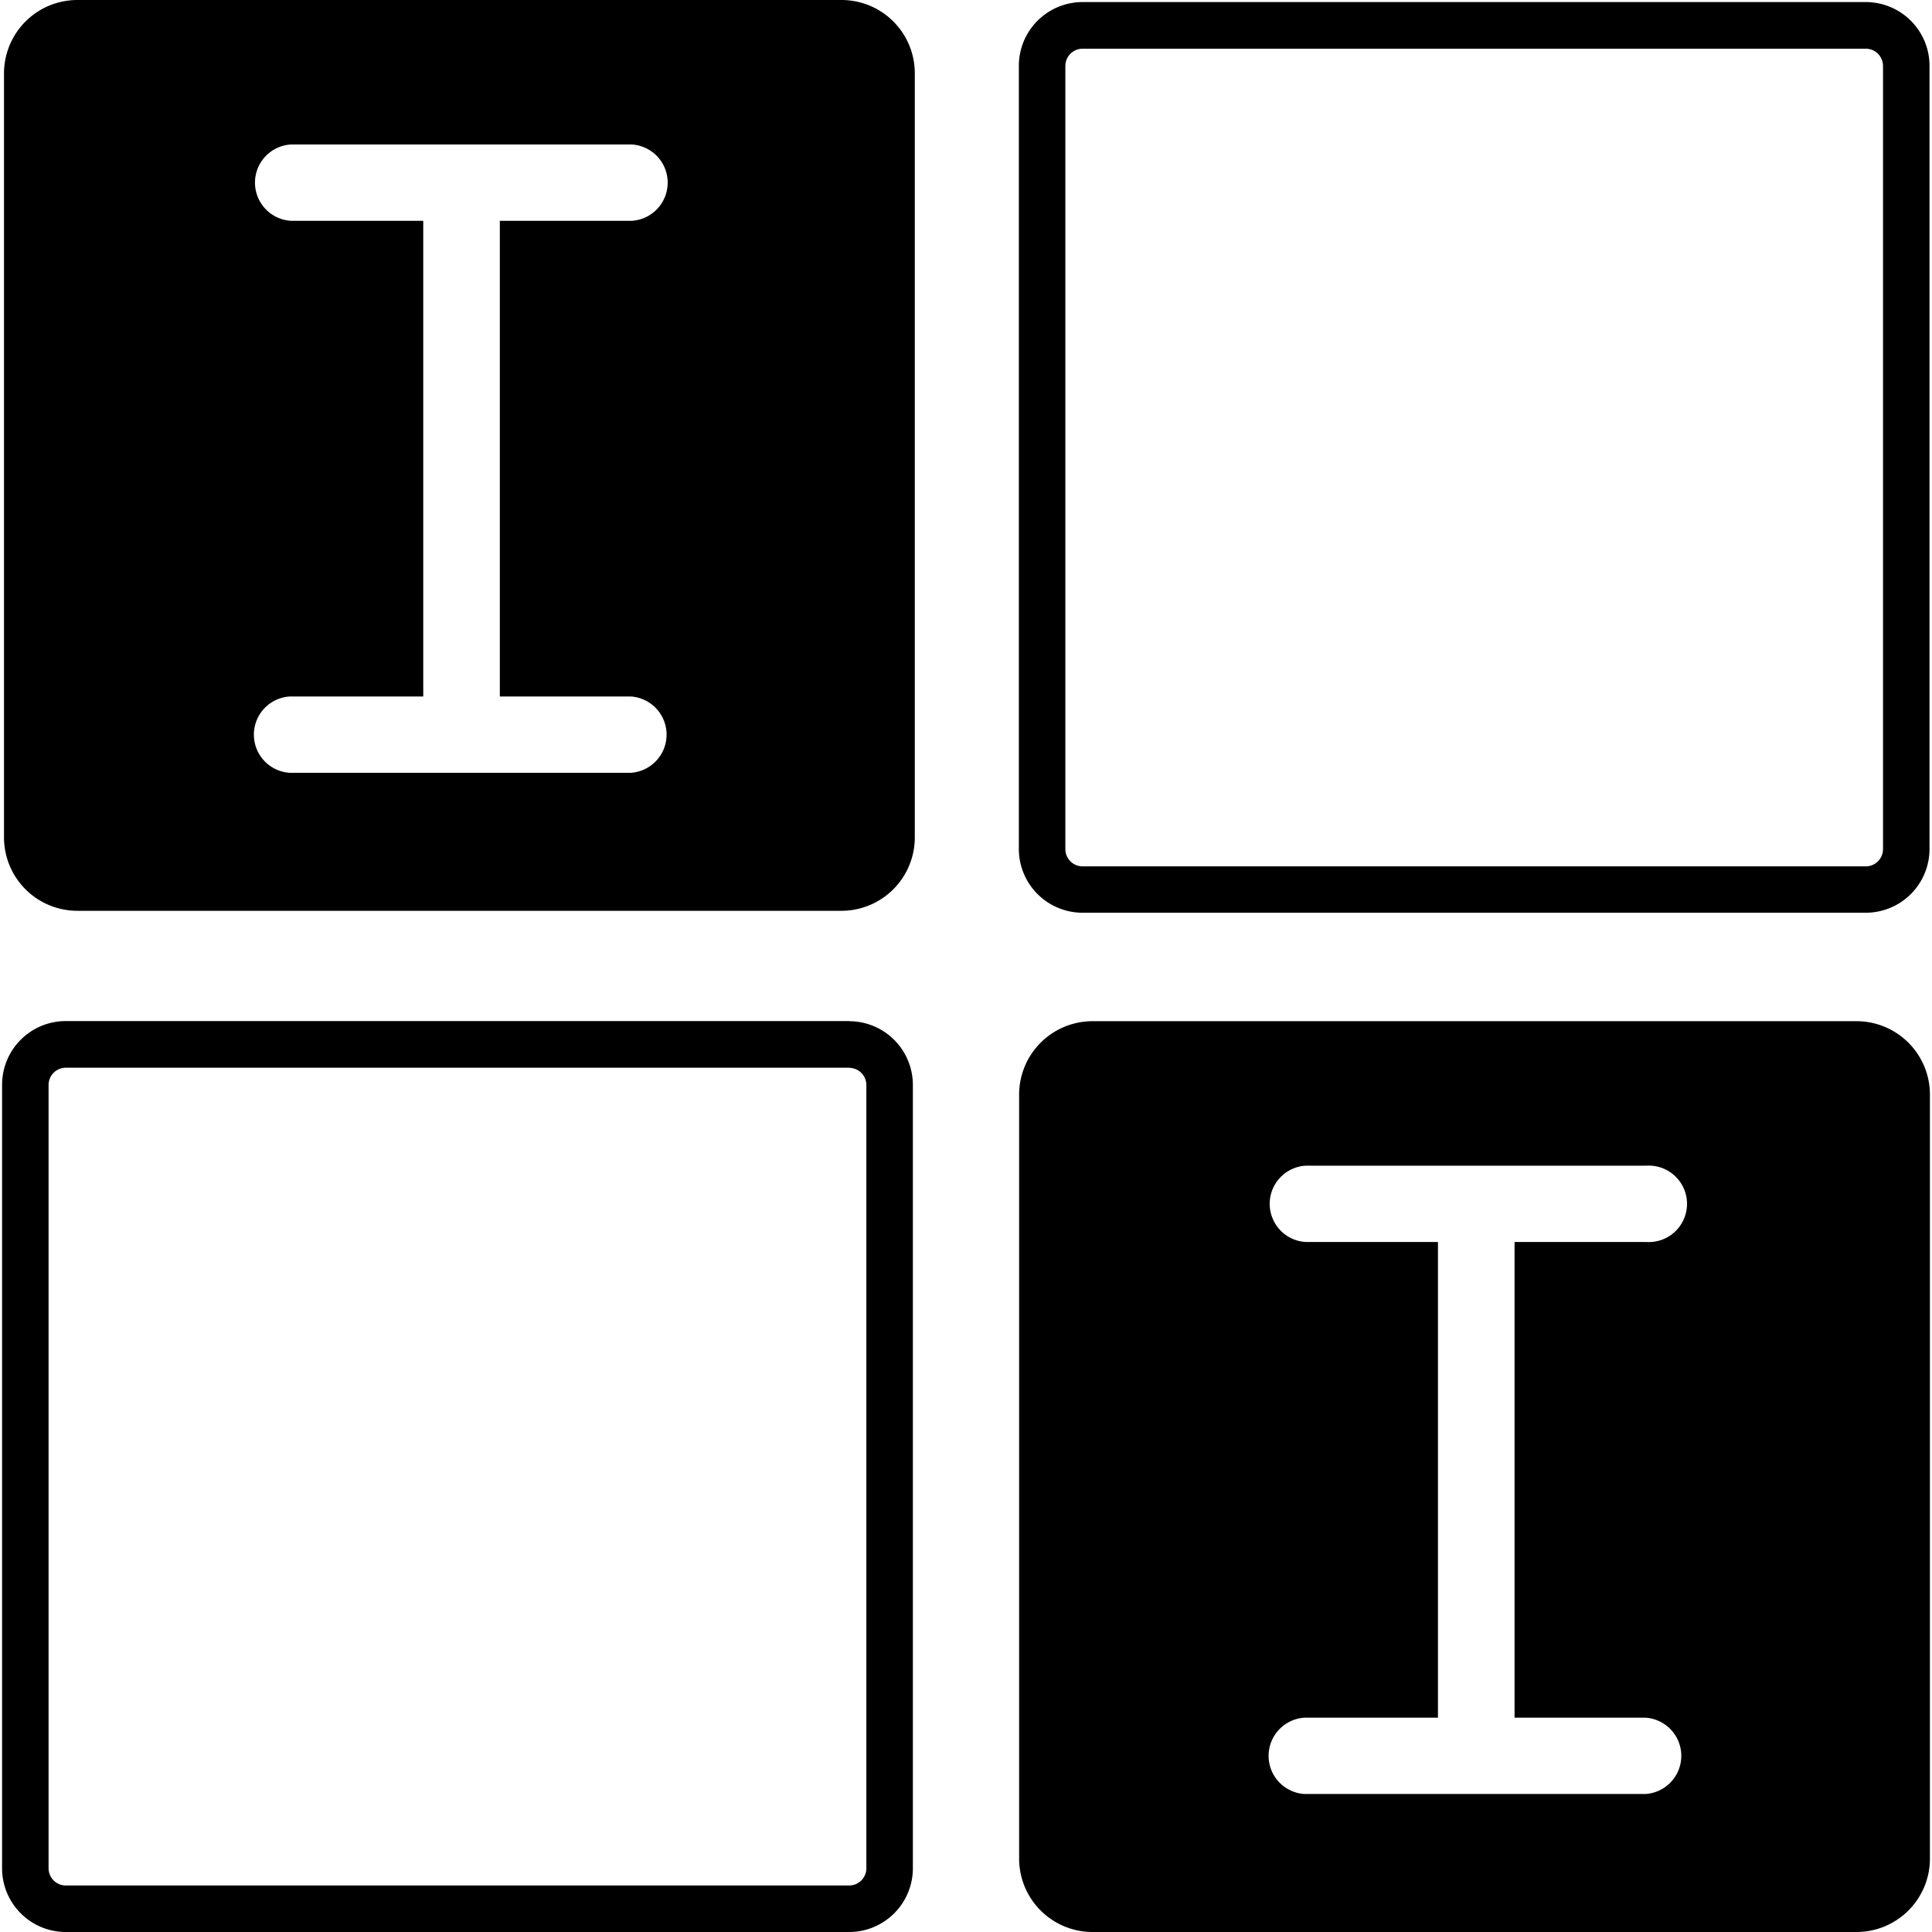
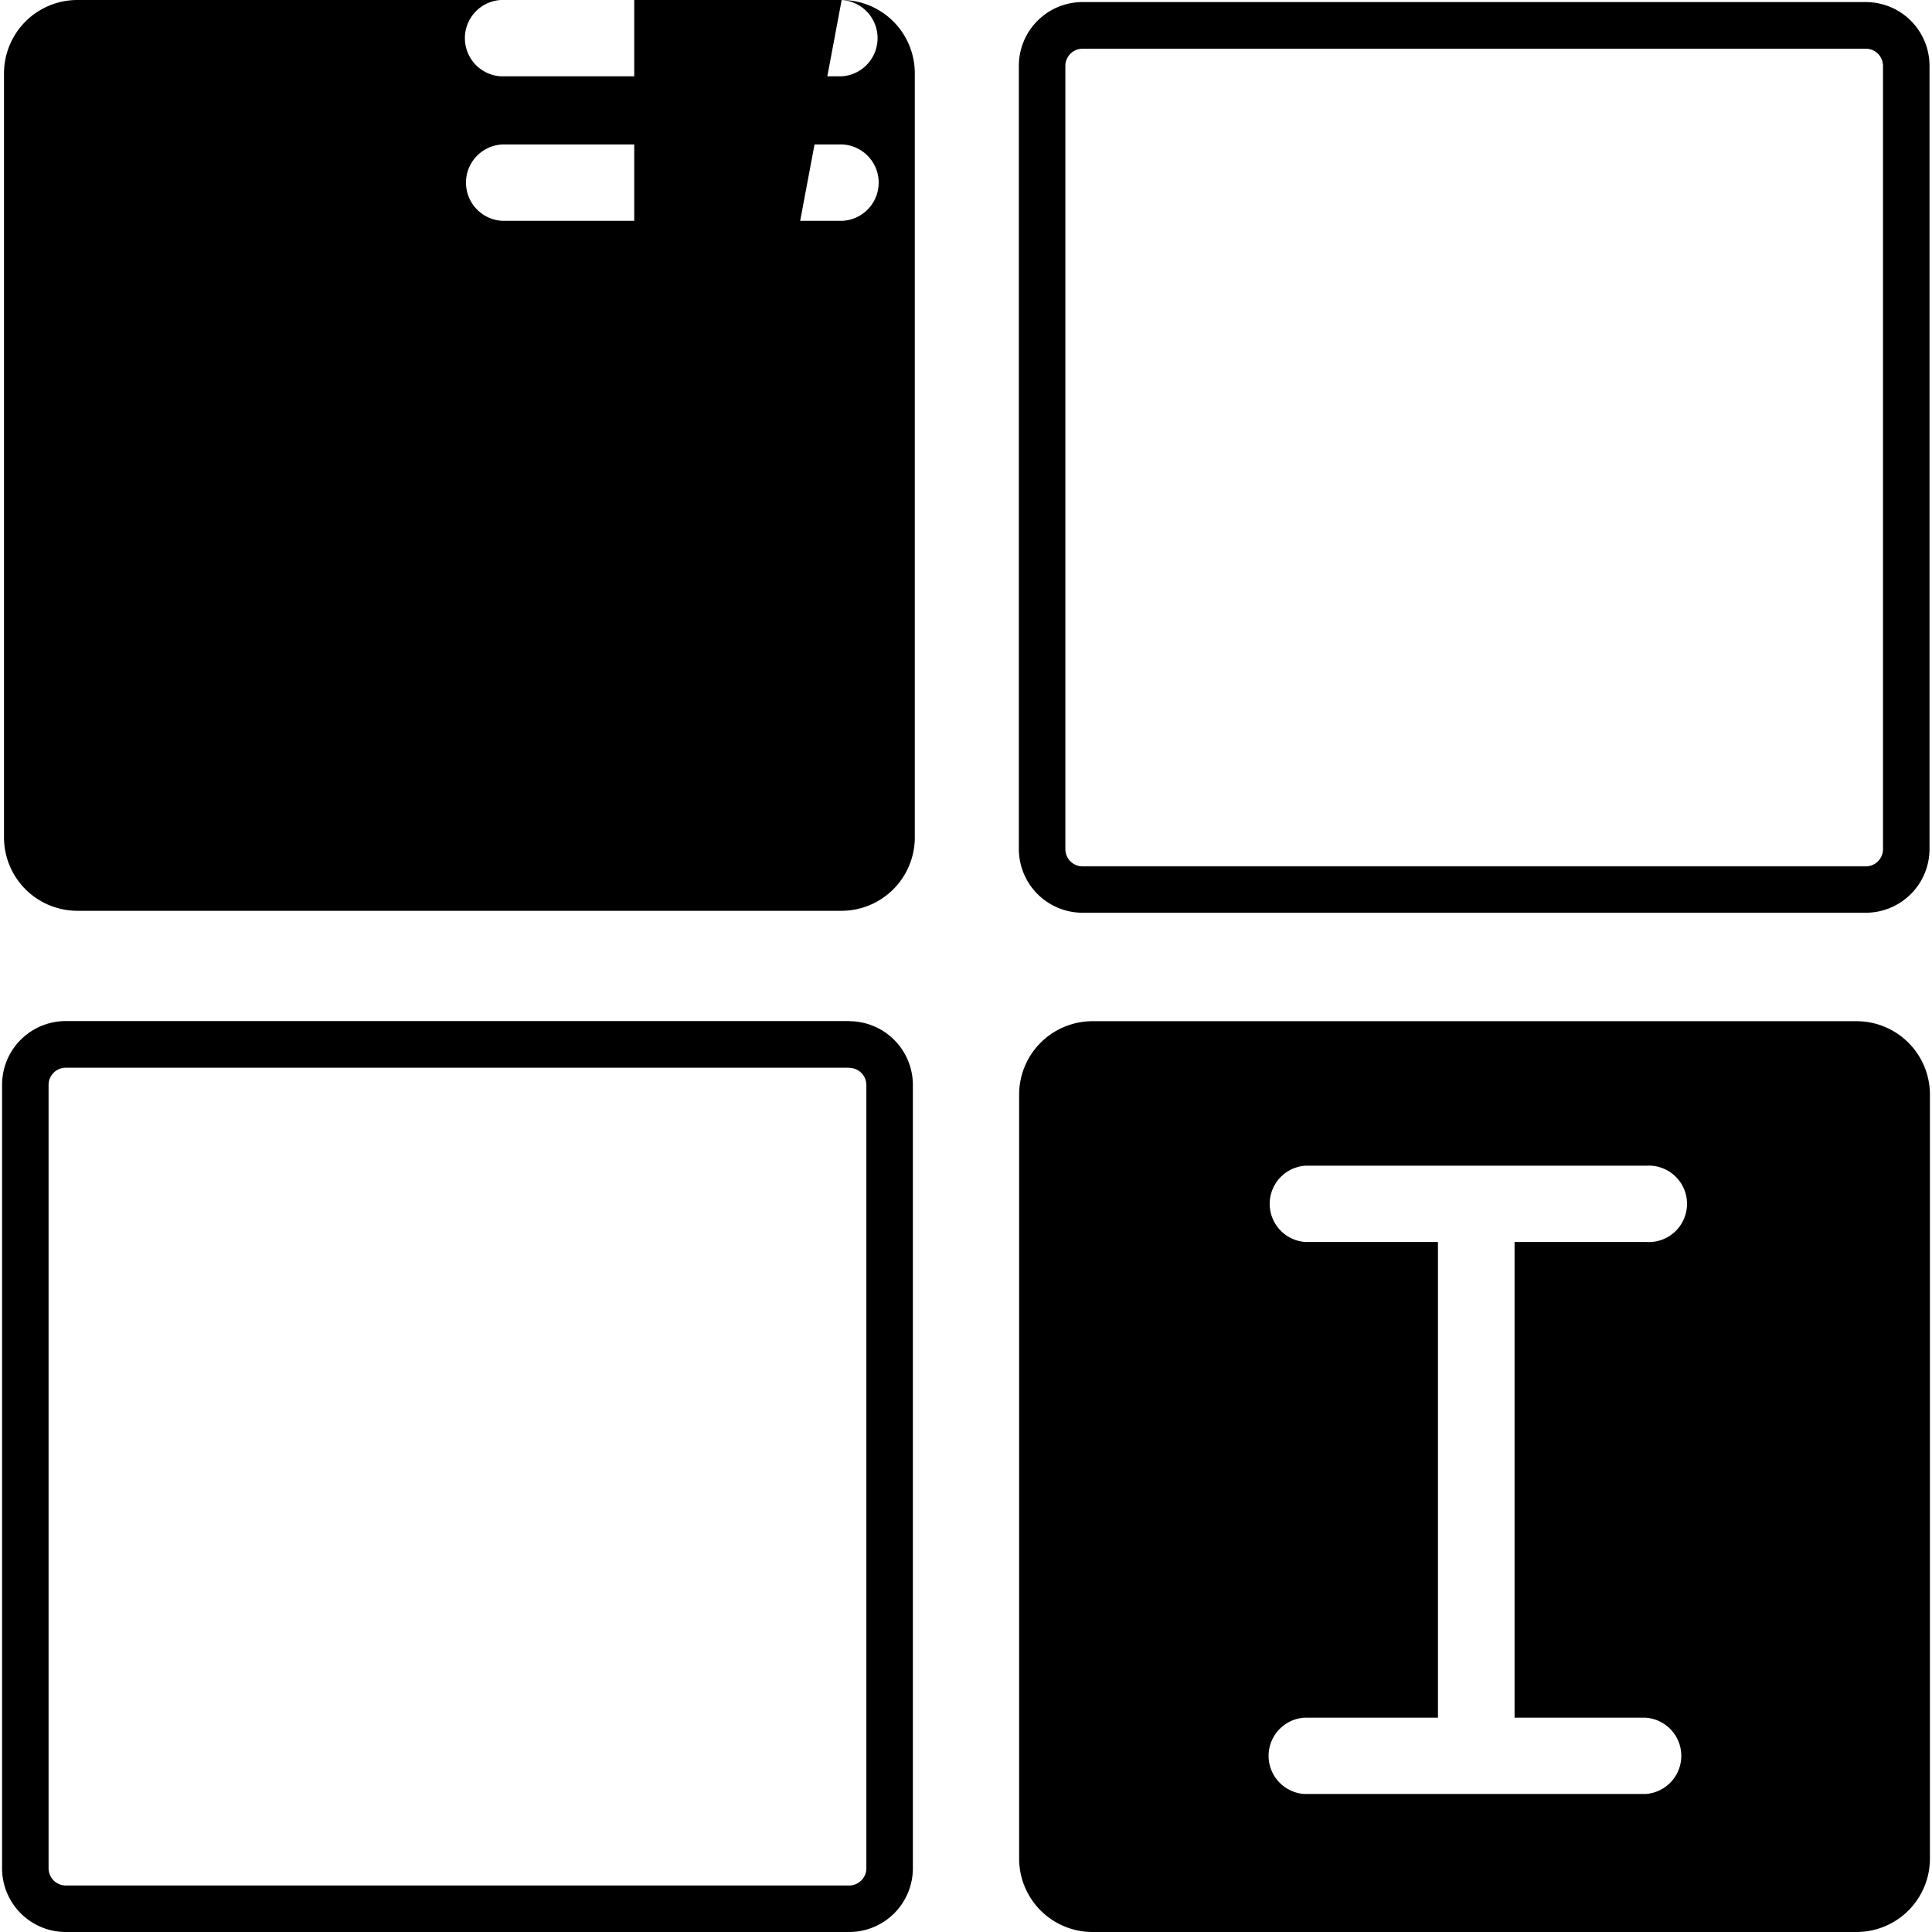
<svg xmlns="http://www.w3.org/2000/svg" t="1632817582267" class="icon" viewBox="0 0 1024 1024" version="1.1" p-id="4757" width="200" height="200">
  <defs>
    <style type="text/css" />
  </defs>
-   <path d="M983.918 541.257H578.926a38.912 38.912 0 0 0-38.766 38.766v405.211a38.912 38.912 0 0 0 38.766 38.766h405.211a38.912 38.912 0 0 0 38.766-38.766V580.023a38.912 38.912 0 0 0-38.985-38.766z m-111.835 369.152a20.261 20.261 0 0 1 0 40.448h-180.663a20.261 20.261 0 0 1 0-40.448h70.729V658.286h-70.144a20.261 20.261 0 0 1 0-40.448h180.663a20.261 20.261 0 1 1 0 40.448h-69.925v252.123h69.413zM446.098 0H40.887a38.912 38.912 0 0 0-38.766 38.766v405.211a38.912 38.912 0 0 0 38.766 38.766h405.211a38.912 38.912 0 0 0 38.766-38.766V38.766a38.839 38.839 0 0 0-38.766-38.766zM334.263 369.152a20.261 20.261 0 0 1 0 40.448h-180.663a20.261 20.261 0 0 1 0-40.448h70.729V117.029h-70.144a20.261 20.261 0 0 1 0-40.448h180.663a20.261 20.261 0 0 1 0 40.448h-69.925v252.123z m0 0L989.038 25.819a9.143 9.143 0 0 1 8.997 8.997v415.378a9.143 9.143 0 0 1-8.997 8.997H573.659a9.143 9.143 0 0 1-8.997-8.997V34.816a9.143 9.143 0 0 1 8.997-8.997h415.378m0-24.722H573.659a33.792 33.792 0 0 0-33.646 33.646v415.378a33.792 33.792 0 0 0 33.646 33.646h415.378a33.792 33.792 0 0 0 33.646-33.646V34.816a33.792 33.792 0 0 0-33.646-33.719zM450.194 565.979a9.143 9.143 0 0 1 8.997 8.997v415.378a9.143 9.143 0 0 1-8.997 8.997H34.743a9.143 9.143 0 0 1-8.997-8.997V574.903a9.143 9.143 0 0 1 8.997-8.997h415.451m0-24.722H34.743a33.792 33.792 0 0 0-33.646 33.646v415.525a33.792 33.792 0 0 0 33.646 33.646h415.451a33.792 33.792 0 0 0 33.646-33.646V574.903a33.792 33.792 0 0 0-33.646-33.646z" p-id="4758" />
+   <path d="M983.918 541.257H578.926a38.912 38.912 0 0 0-38.766 38.766v405.211a38.912 38.912 0 0 0 38.766 38.766h405.211a38.912 38.912 0 0 0 38.766-38.766V580.023a38.912 38.912 0 0 0-38.985-38.766z m-111.835 369.152a20.261 20.261 0 0 1 0 40.448h-180.663a20.261 20.261 0 0 1 0-40.448h70.729V658.286h-70.144a20.261 20.261 0 0 1 0-40.448h180.663a20.261 20.261 0 1 1 0 40.448h-69.925v252.123h69.413zM446.098 0H40.887a38.912 38.912 0 0 0-38.766 38.766v405.211a38.912 38.912 0 0 0 38.766 38.766h405.211a38.912 38.912 0 0 0 38.766-38.766V38.766a38.839 38.839 0 0 0-38.766-38.766za20.261 20.261 0 0 1 0 40.448h-180.663a20.261 20.261 0 0 1 0-40.448h70.729V117.029h-70.144a20.261 20.261 0 0 1 0-40.448h180.663a20.261 20.261 0 0 1 0 40.448h-69.925v252.123z m0 0L989.038 25.819a9.143 9.143 0 0 1 8.997 8.997v415.378a9.143 9.143 0 0 1-8.997 8.997H573.659a9.143 9.143 0 0 1-8.997-8.997V34.816a9.143 9.143 0 0 1 8.997-8.997h415.378m0-24.722H573.659a33.792 33.792 0 0 0-33.646 33.646v415.378a33.792 33.792 0 0 0 33.646 33.646h415.378a33.792 33.792 0 0 0 33.646-33.646V34.816a33.792 33.792 0 0 0-33.646-33.719zM450.194 565.979a9.143 9.143 0 0 1 8.997 8.997v415.378a9.143 9.143 0 0 1-8.997 8.997H34.743a9.143 9.143 0 0 1-8.997-8.997V574.903a9.143 9.143 0 0 1 8.997-8.997h415.451m0-24.722H34.743a33.792 33.792 0 0 0-33.646 33.646v415.525a33.792 33.792 0 0 0 33.646 33.646h415.451a33.792 33.792 0 0 0 33.646-33.646V574.903a33.792 33.792 0 0 0-33.646-33.646z" p-id="4758" />
</svg>